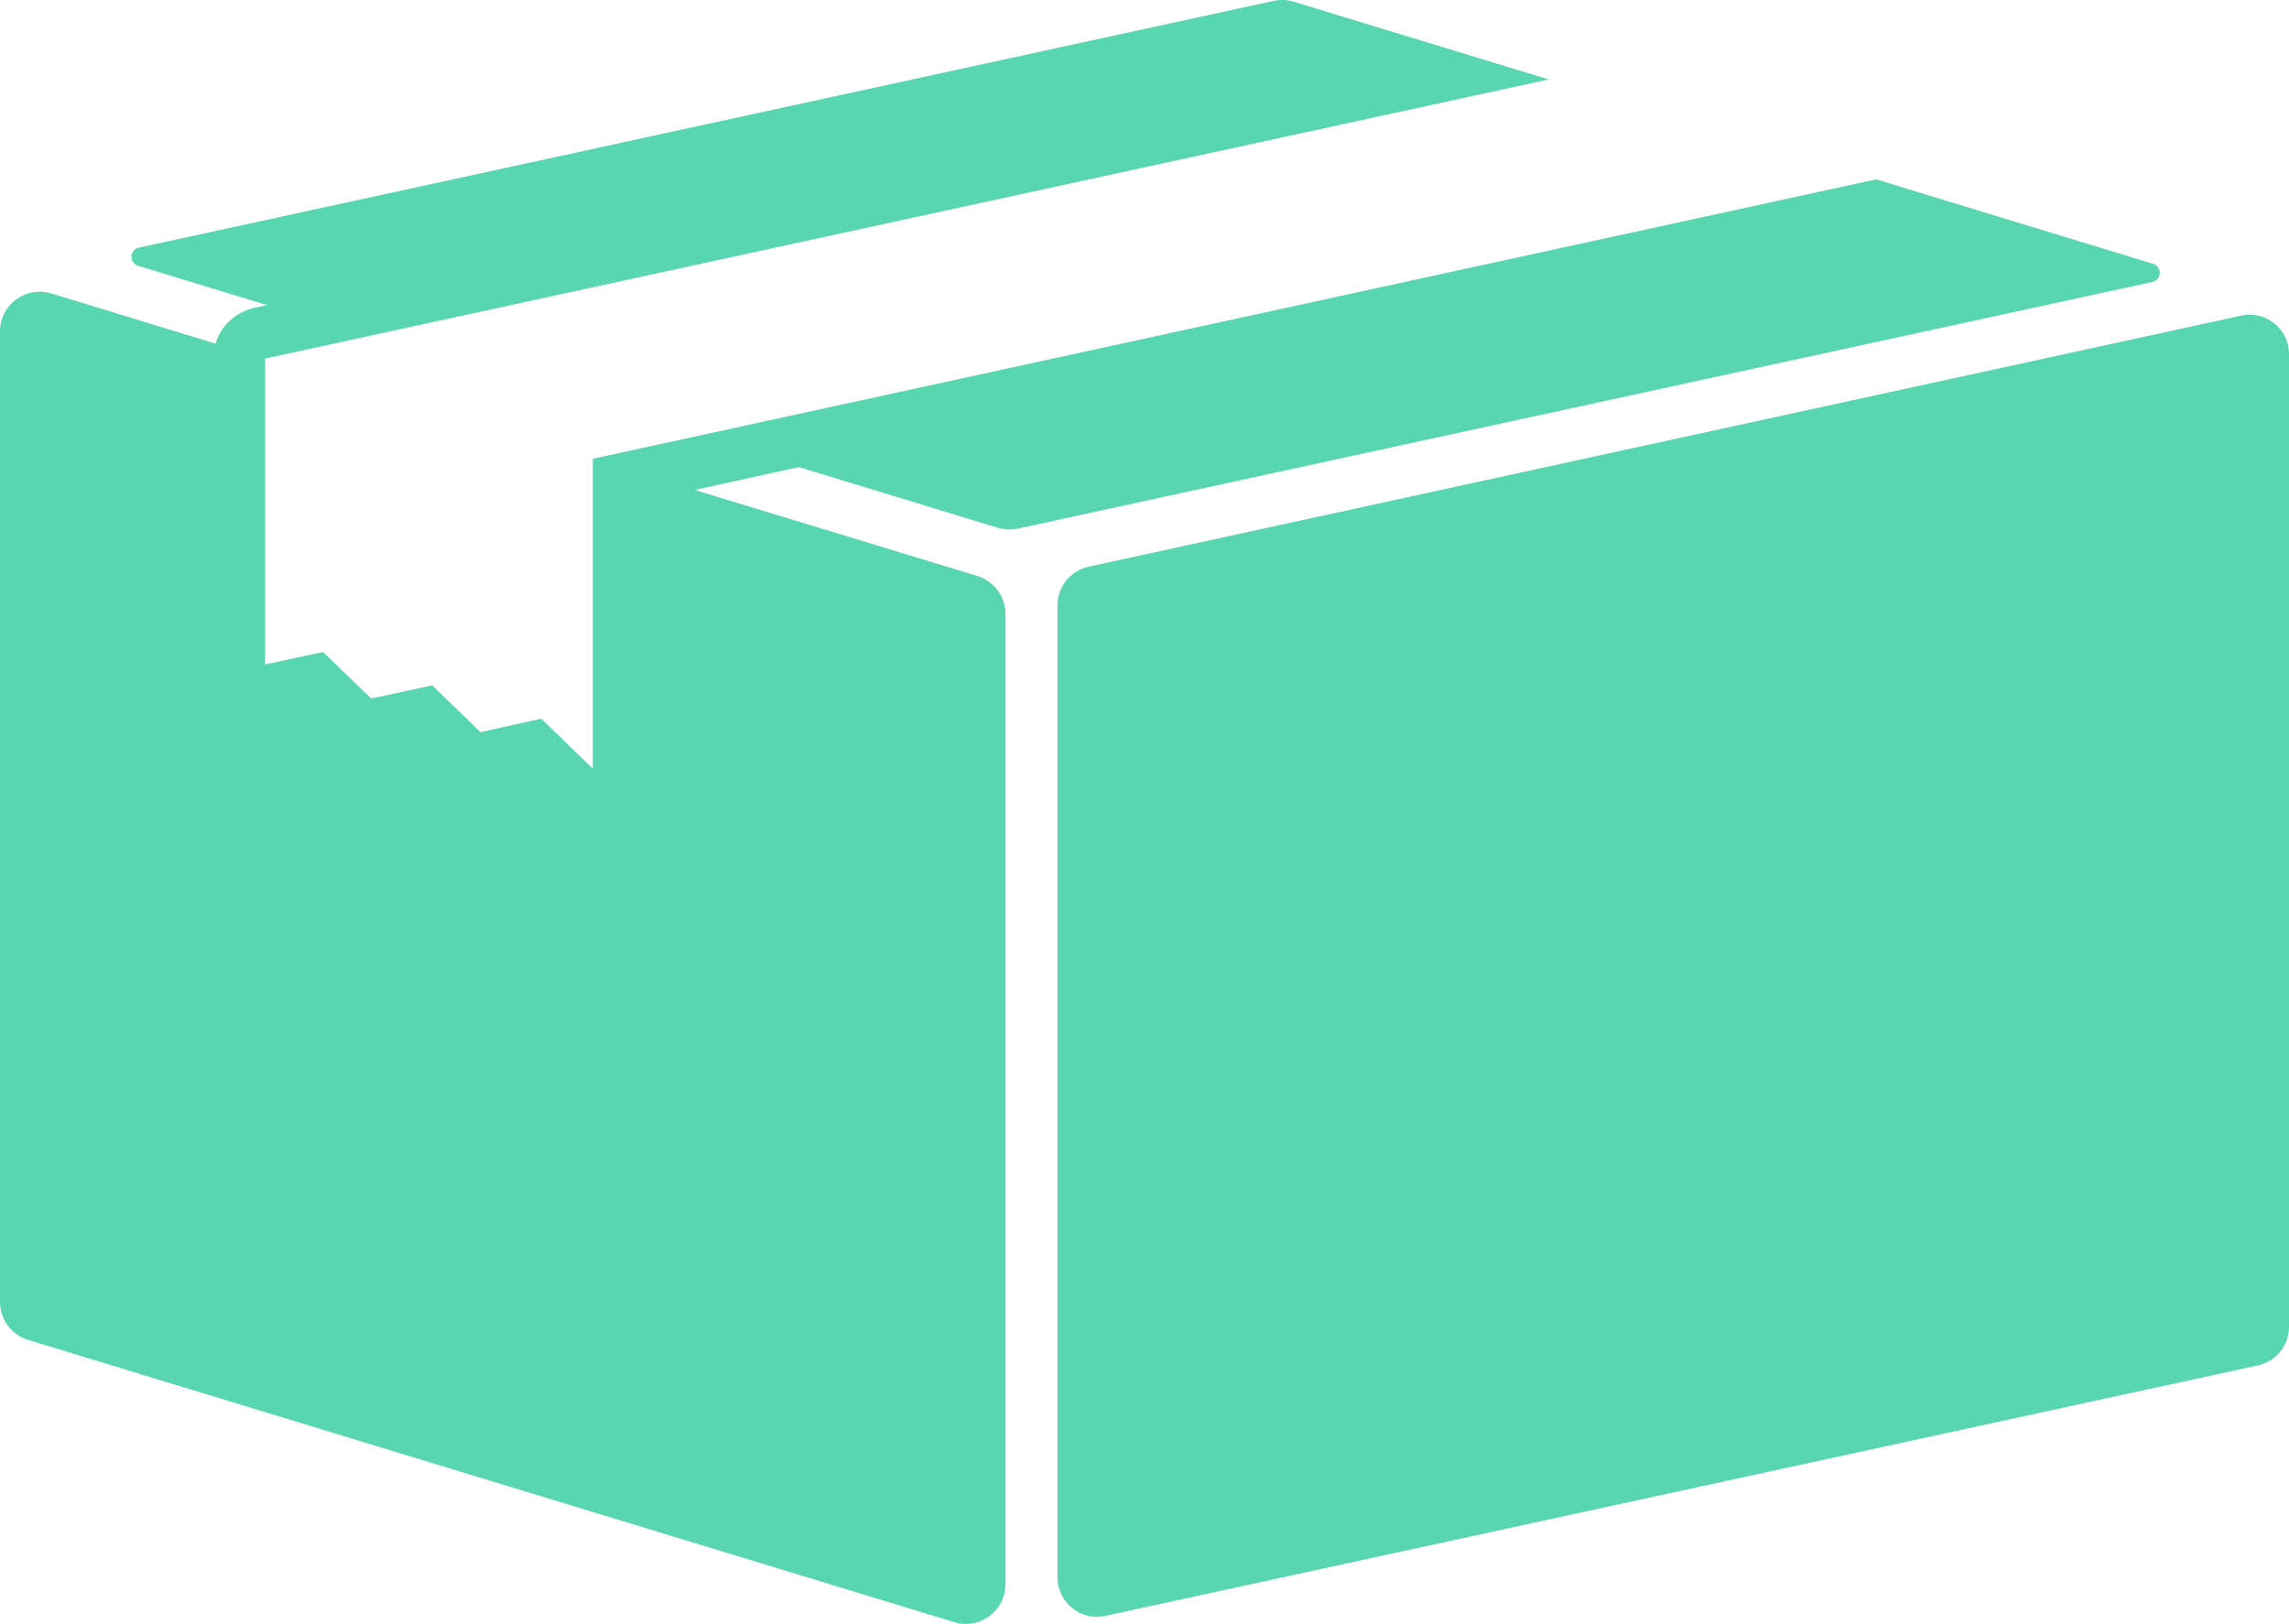
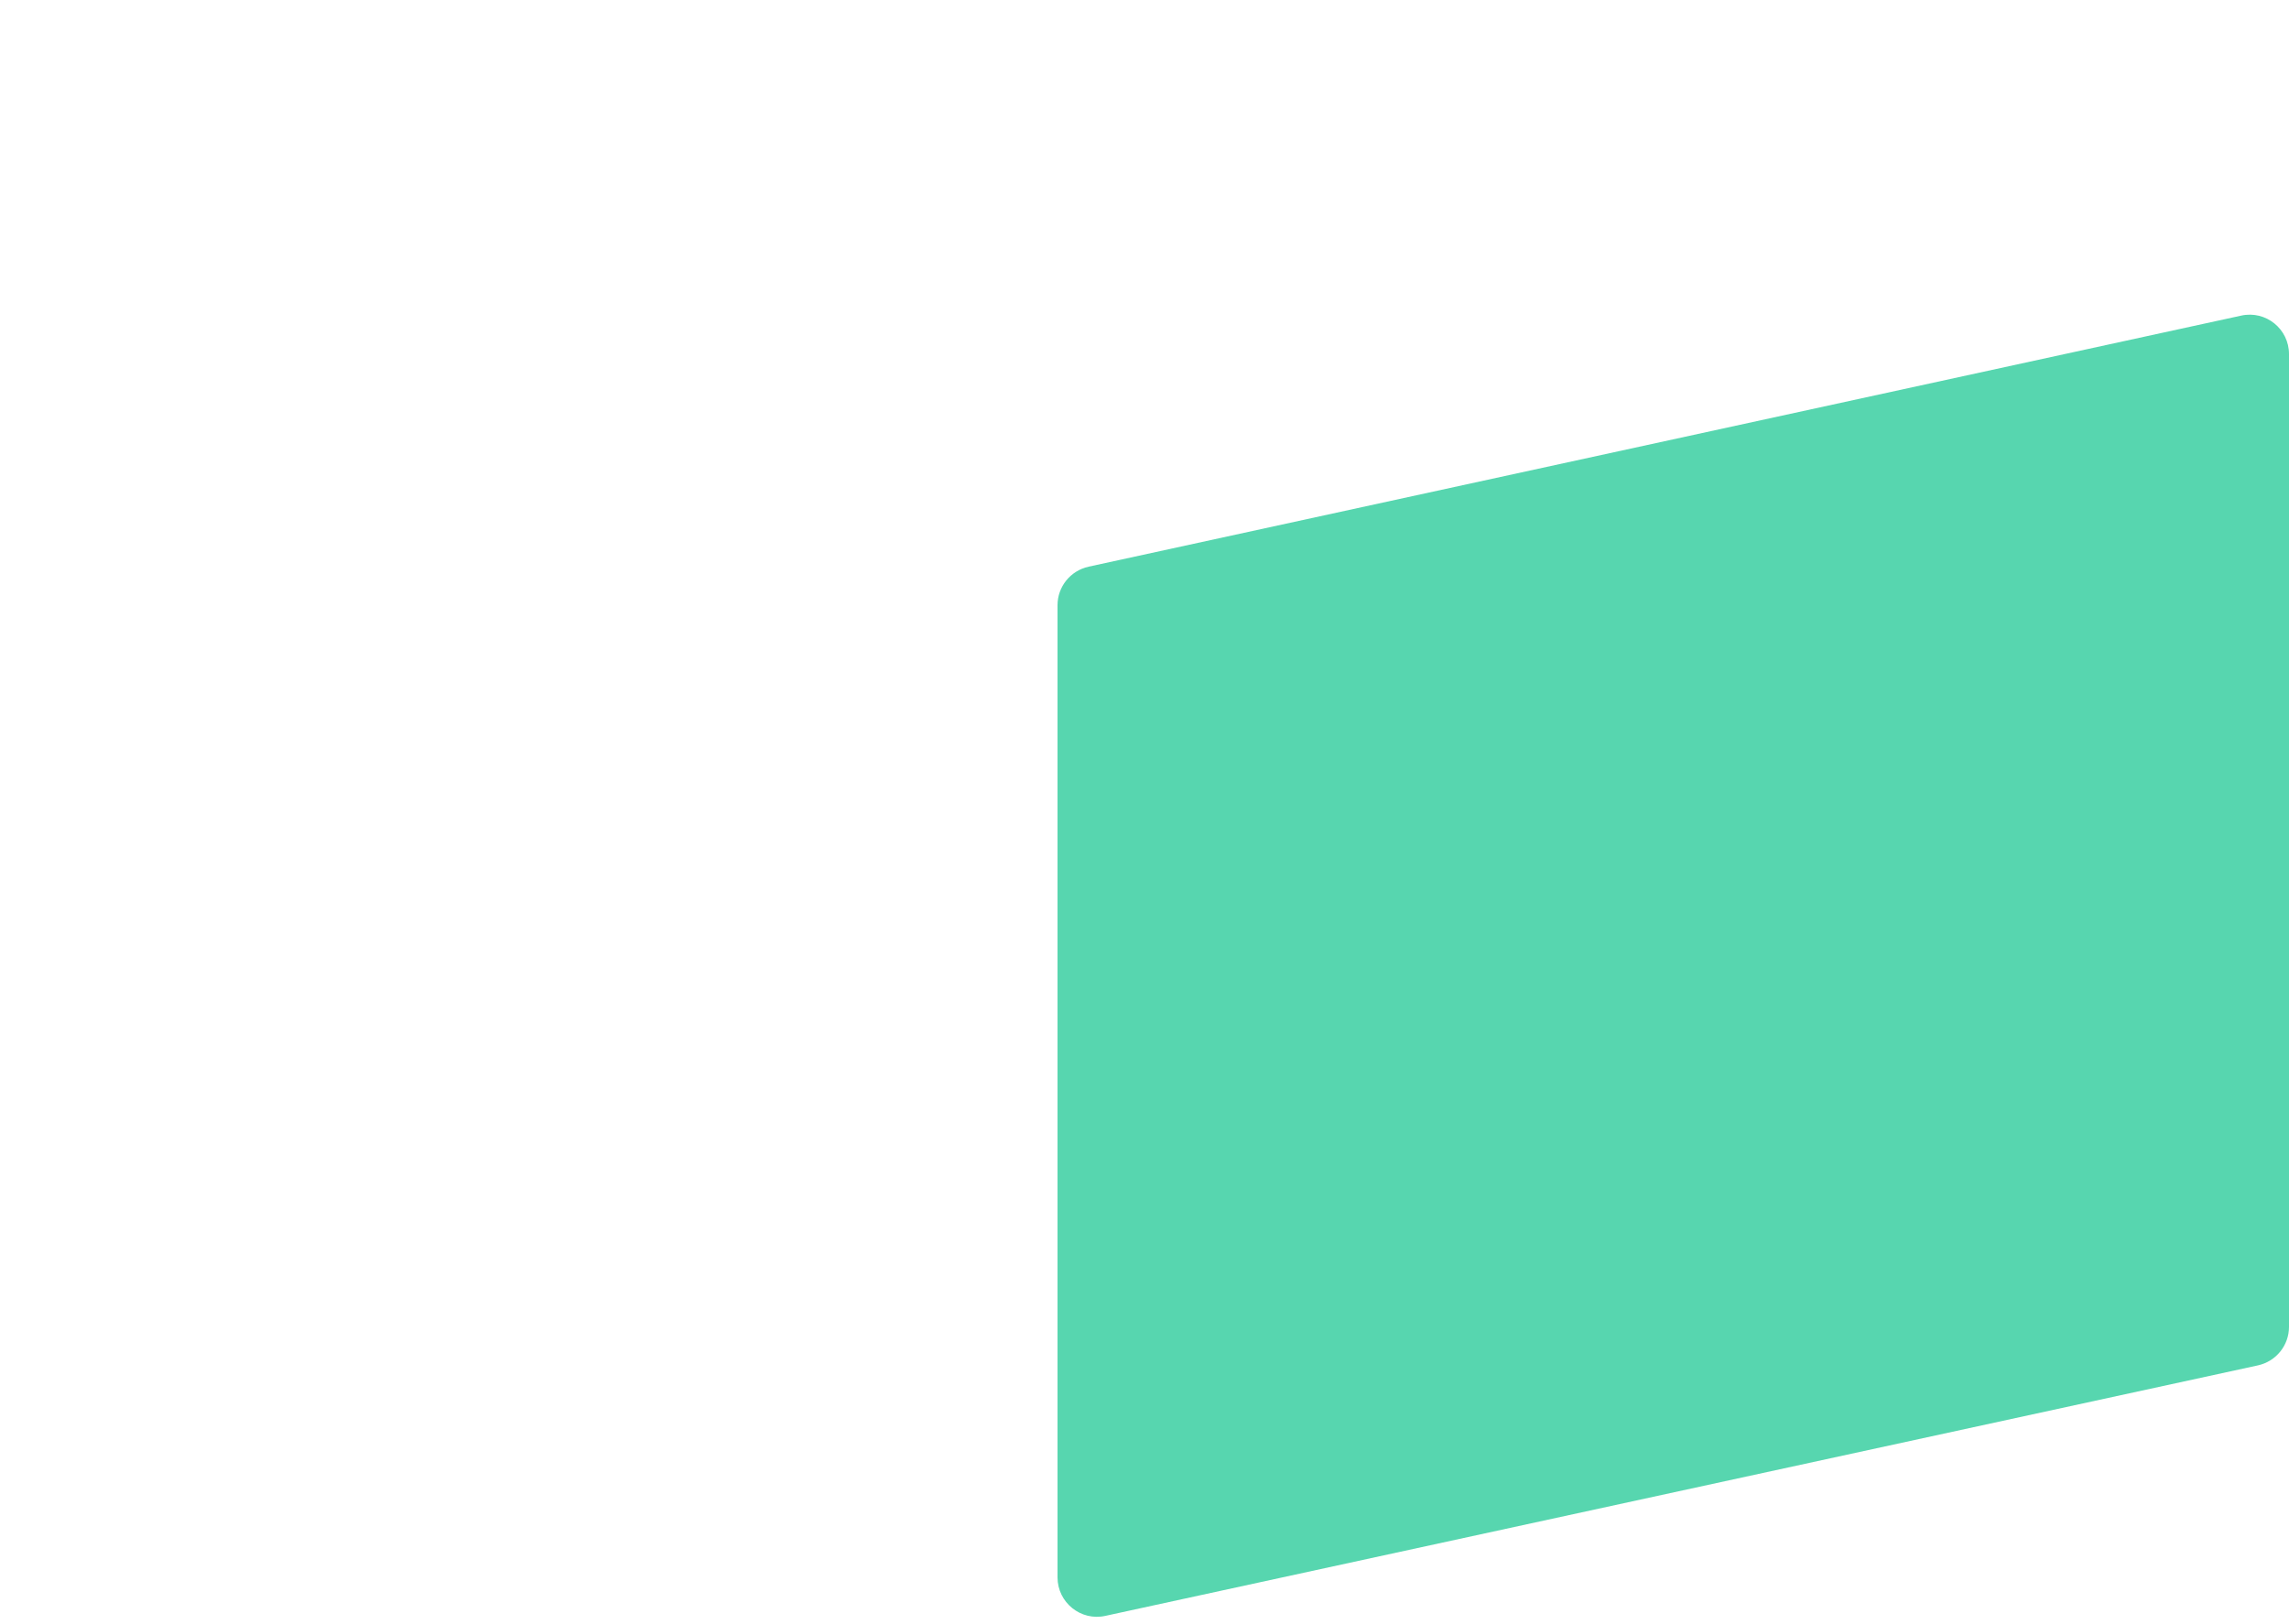
<svg xmlns="http://www.w3.org/2000/svg" id="_レイヤー_2" data-name="レイヤー 2" viewBox="0 0 159.89 113.45">
  <defs>
    <style>
      .cls-1 {
        fill: #57d6af;
      }
    </style>
  </defs>
  <g id="_デザイン" data-name="デザイン">
    <g>
      <path class="cls-1" d="M73.87,42.29V110.2c0,1.76,1.63,3.07,3.34,2.69l80.51-17.5c1.27-.28,2.17-1.4,2.17-2.69V24.74c0-1.76-1.62-3.07-3.34-2.69l-80.51,17.54c-1.27,.28-2.17,1.4-2.17,2.69Z" />
-       <path class="cls-1" d="M55.8,32.63l13.89,4.24c.45,.14,.94,.16,1.4,.06l79.25-17.23c.66-.14,.7-1.07,.05-1.27l-19.34-5.9L41.41,32.05v21.65l-3.61-3.49-4.24,.94-3.37-3.27-4.26,.92-3.37-3.25-4.04,.87V25.05L108.18,5.55,90.37,.12c-.45-.14-.93-.16-1.4-.06L9.7,17.3c-.66,.14-.7,1.07-.05,1.27l9.02,2.75-.92,.19c-.65,.15-1.24,.46-1.7,.9-.48,.44-.82,.99-.99,1.6l-11.48-3.51c-1.78-.54-3.58,.79-3.58,2.65V90.96c0,1.22,.8,2.29,1.96,2.65l64.7,19.72c1.78,.54,3.57-.79,3.57-2.65V42.89c0-1.22-.8-2.29-1.96-2.65l-19.74-6.01,7.27-1.6Z" />
    </g>
  </g>
</svg>